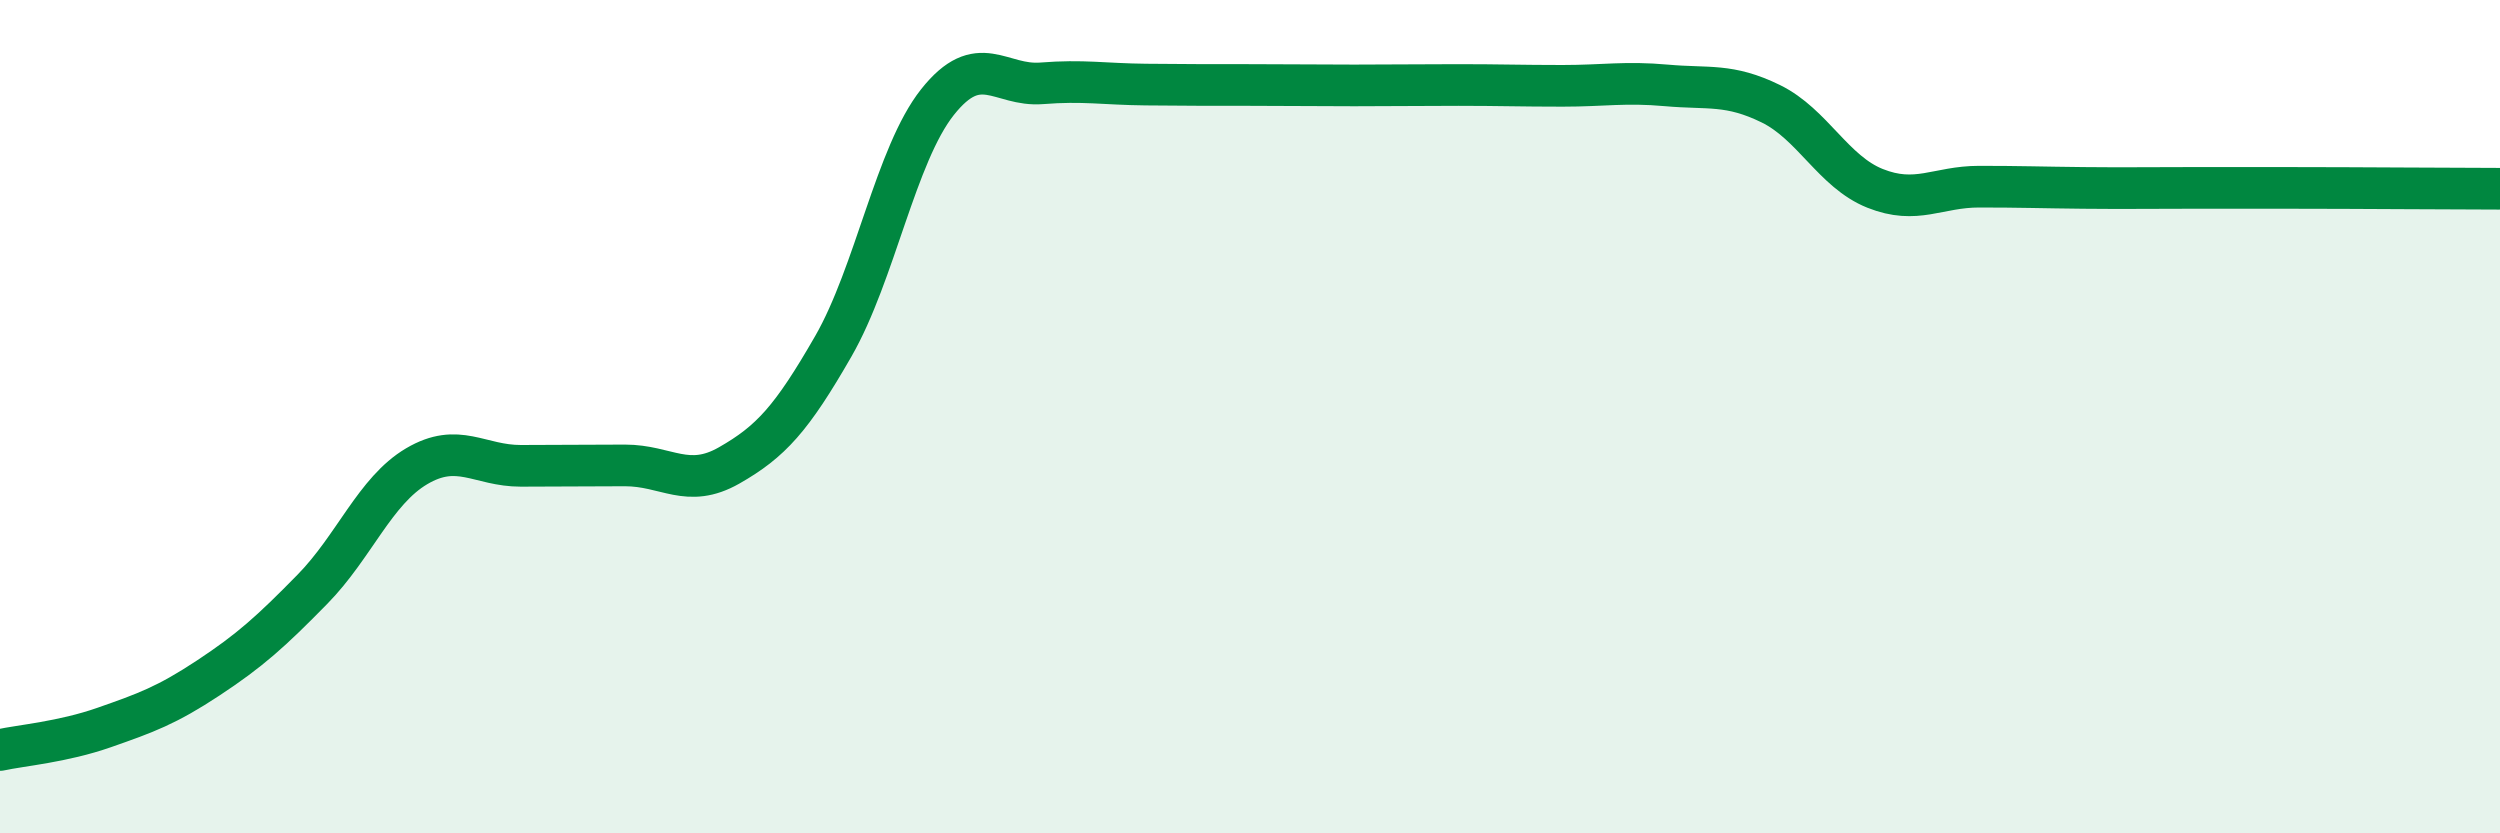
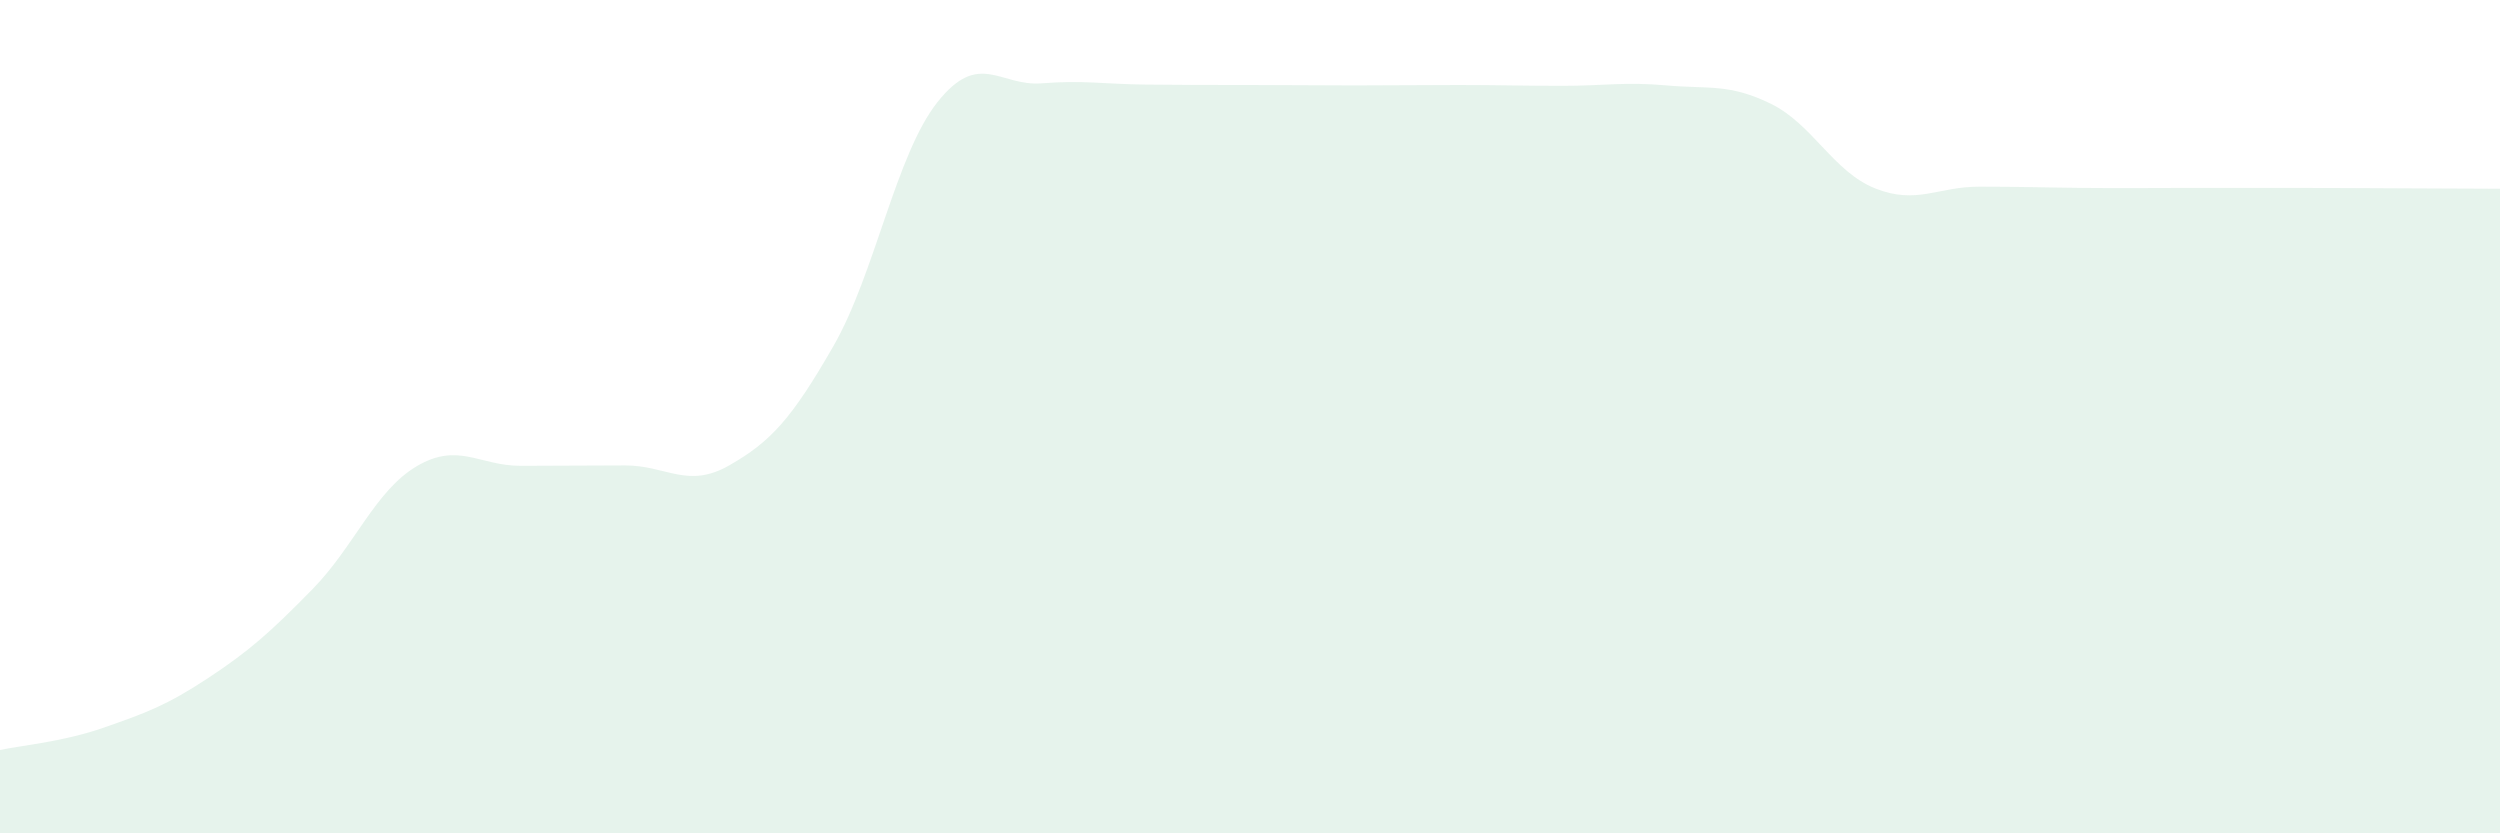
<svg xmlns="http://www.w3.org/2000/svg" width="60" height="20" viewBox="0 0 60 20">
  <path d="M 0,18 C 0.5,17.89 1.5,17.81 2.5,17.46 C 3.5,17.11 4,16.93 5,16.27 C 6,15.61 6.5,15.16 7.5,14.14 C 8.5,13.12 9,11.78 10,11.19 C 11,10.6 11.5,11.18 12.5,11.18 C 13.5,11.18 14,11.17 15,11.17 C 16,11.17 16.5,11.74 17.5,11.17 C 18.5,10.6 19,10.05 20,8.31 C 21,6.57 21.5,3.71 22.5,2.45 C 23.5,1.19 24,2.08 25,2 C 26,1.92 26.5,2.02 27.5,2.03 C 28.5,2.04 29,2.04 30,2.04 C 31,2.04 31.5,2.05 32.5,2.05 C 33.5,2.05 34,2.04 35,2.04 C 36,2.04 36.5,2.06 37.5,2.06 C 38.5,2.06 39,1.96 40,2.05 C 41,2.14 41.5,2 42.5,2.49 C 43.5,2.98 44,4.12 45,4.52 C 46,4.92 46.5,4.48 47.5,4.48 C 48.5,4.48 49,4.5 50,4.51 C 51,4.52 51.5,4.51 52.5,4.51 C 53.5,4.51 53.5,4.51 55,4.51 C 56.5,4.51 59,4.53 60,4.53L60 20L0 20Z" fill="#008740" opacity="0.1" stroke-linecap="round" stroke-linejoin="round" />
-   <path d="M 0,18 C 0.5,17.89 1.5,17.81 2.5,17.46 C 3.5,17.11 4,16.93 5,16.27 C 6,15.61 6.5,15.16 7.5,14.14 C 8.5,13.12 9,11.78 10,11.19 C 11,10.6 11.5,11.18 12.5,11.18 C 13.5,11.18 14,11.17 15,11.17 C 16,11.17 16.5,11.74 17.5,11.17 C 18.5,10.6 19,10.05 20,8.31 C 21,6.57 21.5,3.71 22.5,2.45 C 23.5,1.19 24,2.08 25,2 C 26,1.92 26.5,2.02 27.5,2.03 C 28.5,2.04 29,2.04 30,2.04 C 31,2.04 31.5,2.05 32.5,2.05 C 33.5,2.05 34,2.04 35,2.04 C 36,2.04 36.5,2.06 37.5,2.06 C 38.5,2.06 39,1.96 40,2.05 C 41,2.14 41.5,2 42.5,2.49 C 43.5,2.98 44,4.12 45,4.52 C 46,4.92 46.5,4.48 47.5,4.48 C 48.5,4.48 49,4.5 50,4.51 C 51,4.52 51.5,4.51 52.5,4.51 C 53.5,4.51 53.5,4.51 55,4.51 C 56.5,4.51 59,4.53 60,4.53" stroke="#008740" stroke-width="1" fill="none" stroke-linecap="round" stroke-linejoin="round" />
</svg>